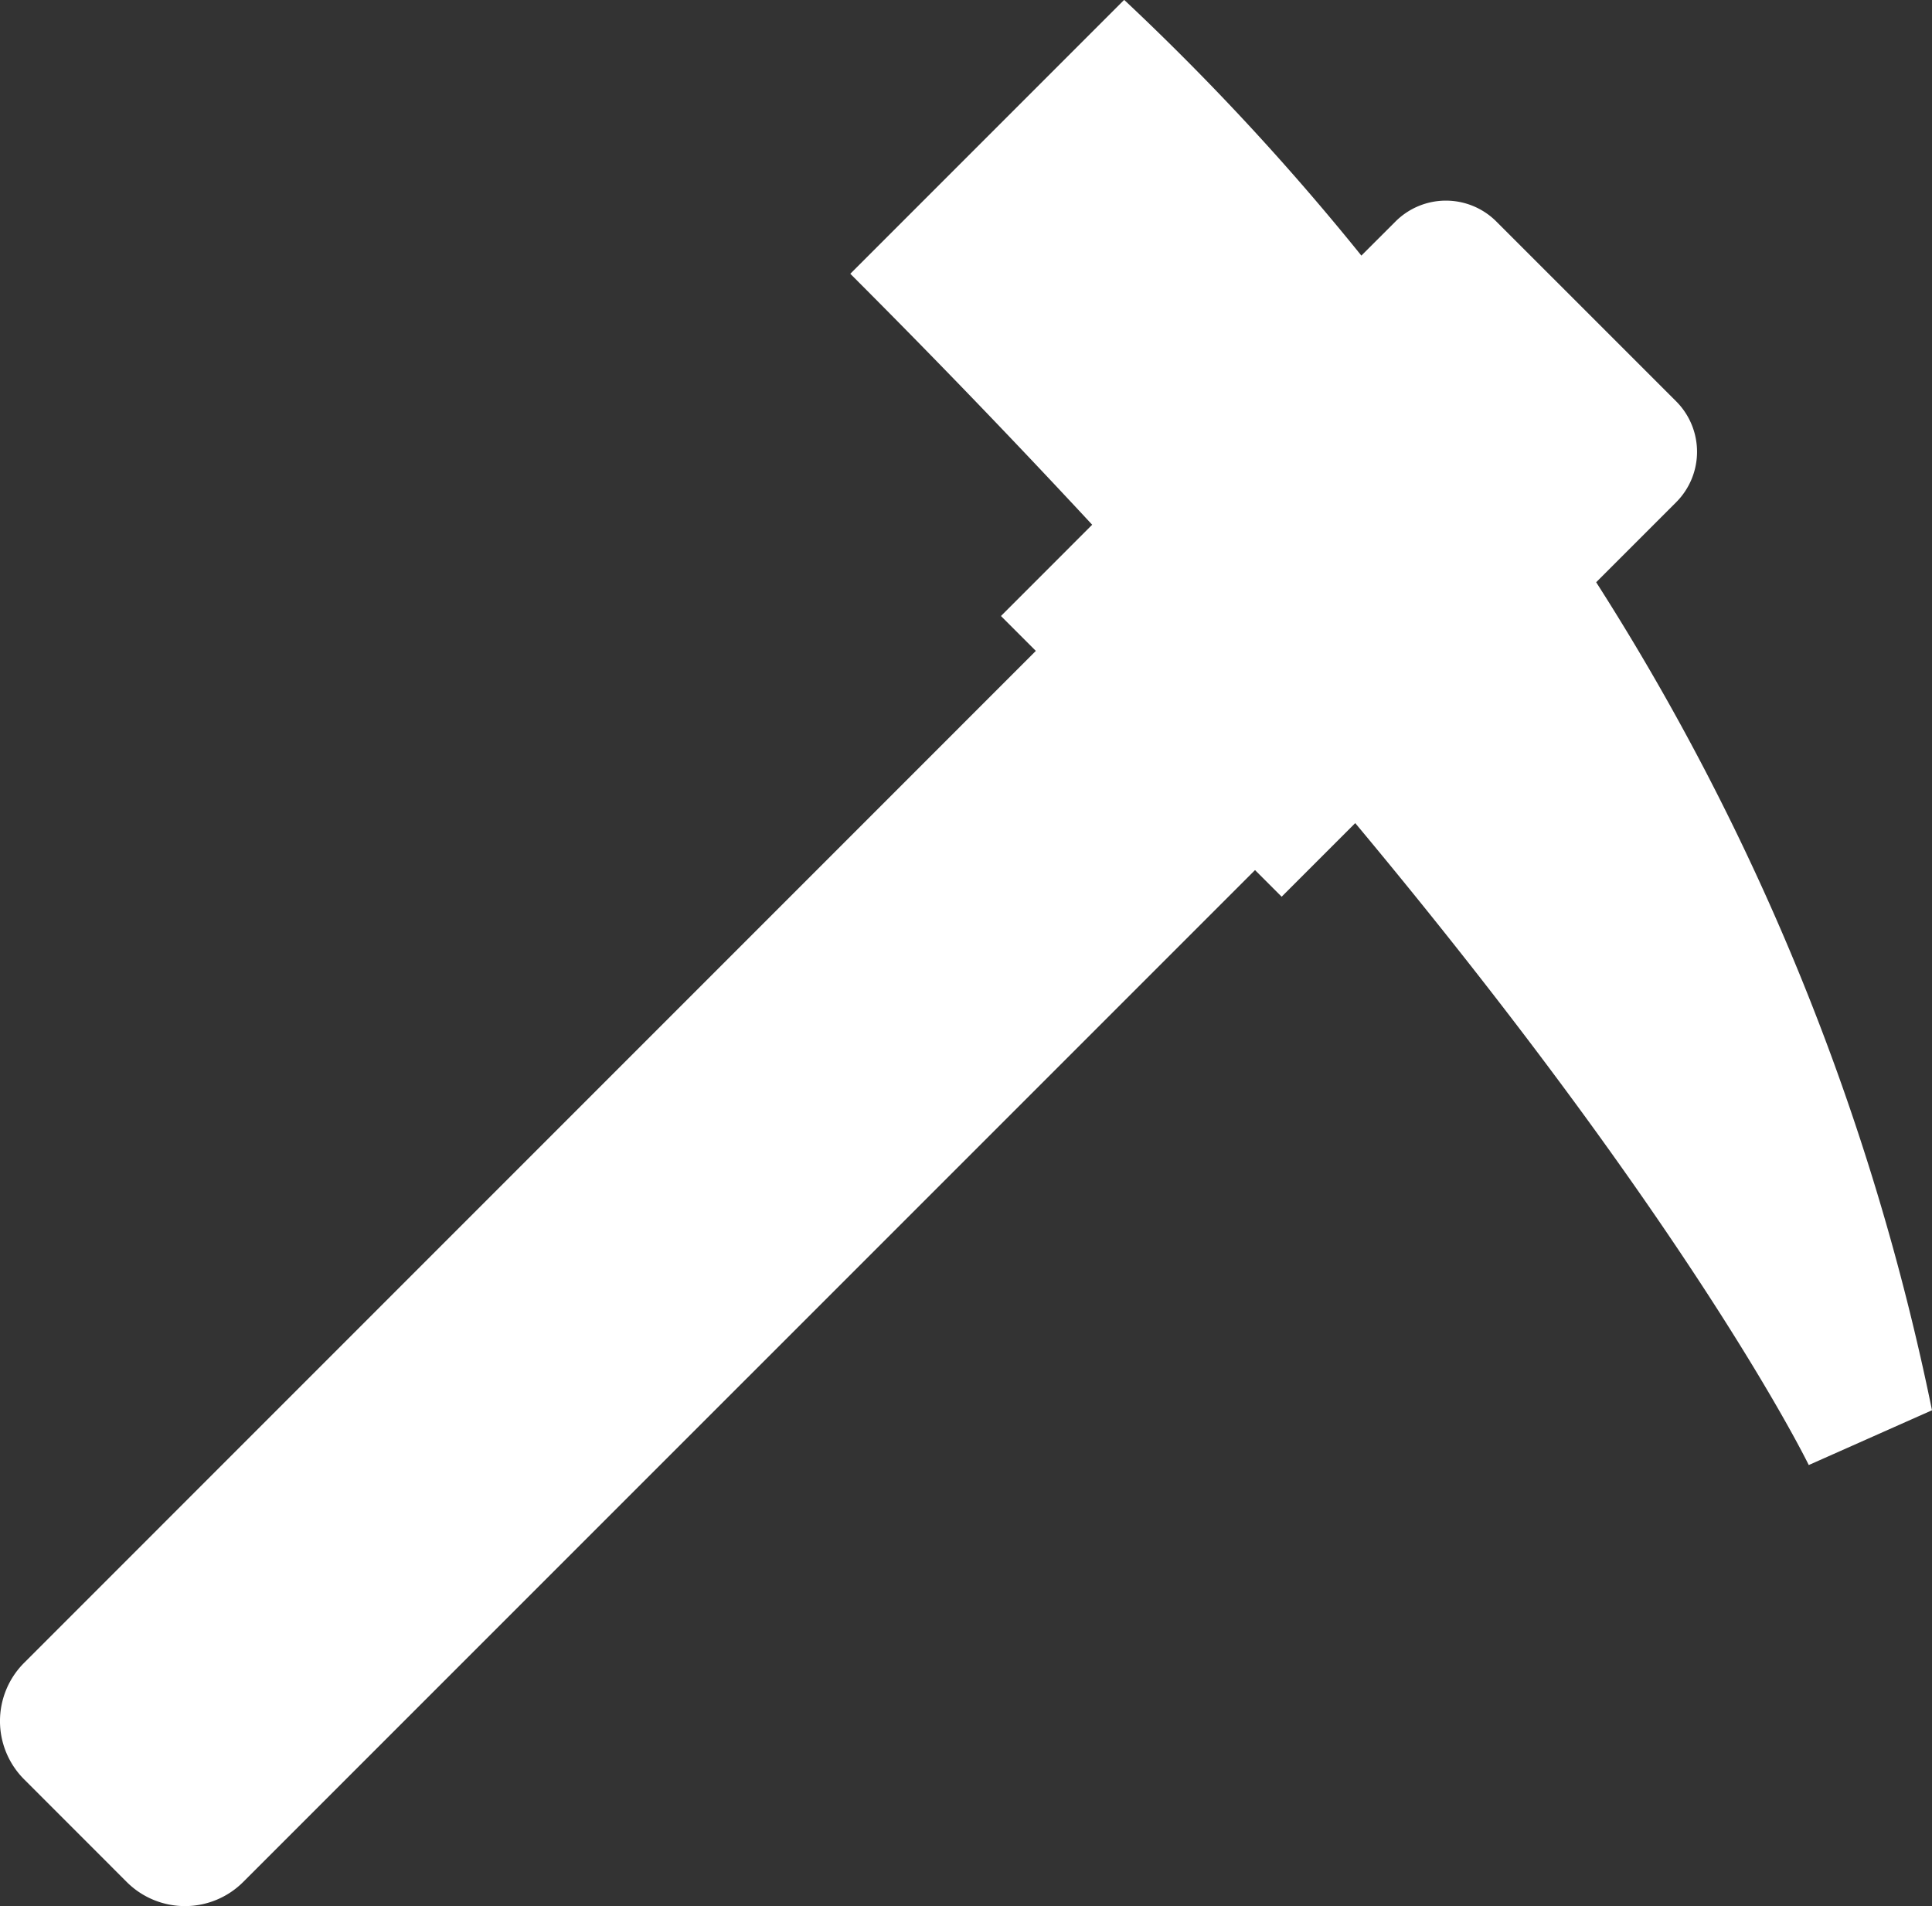
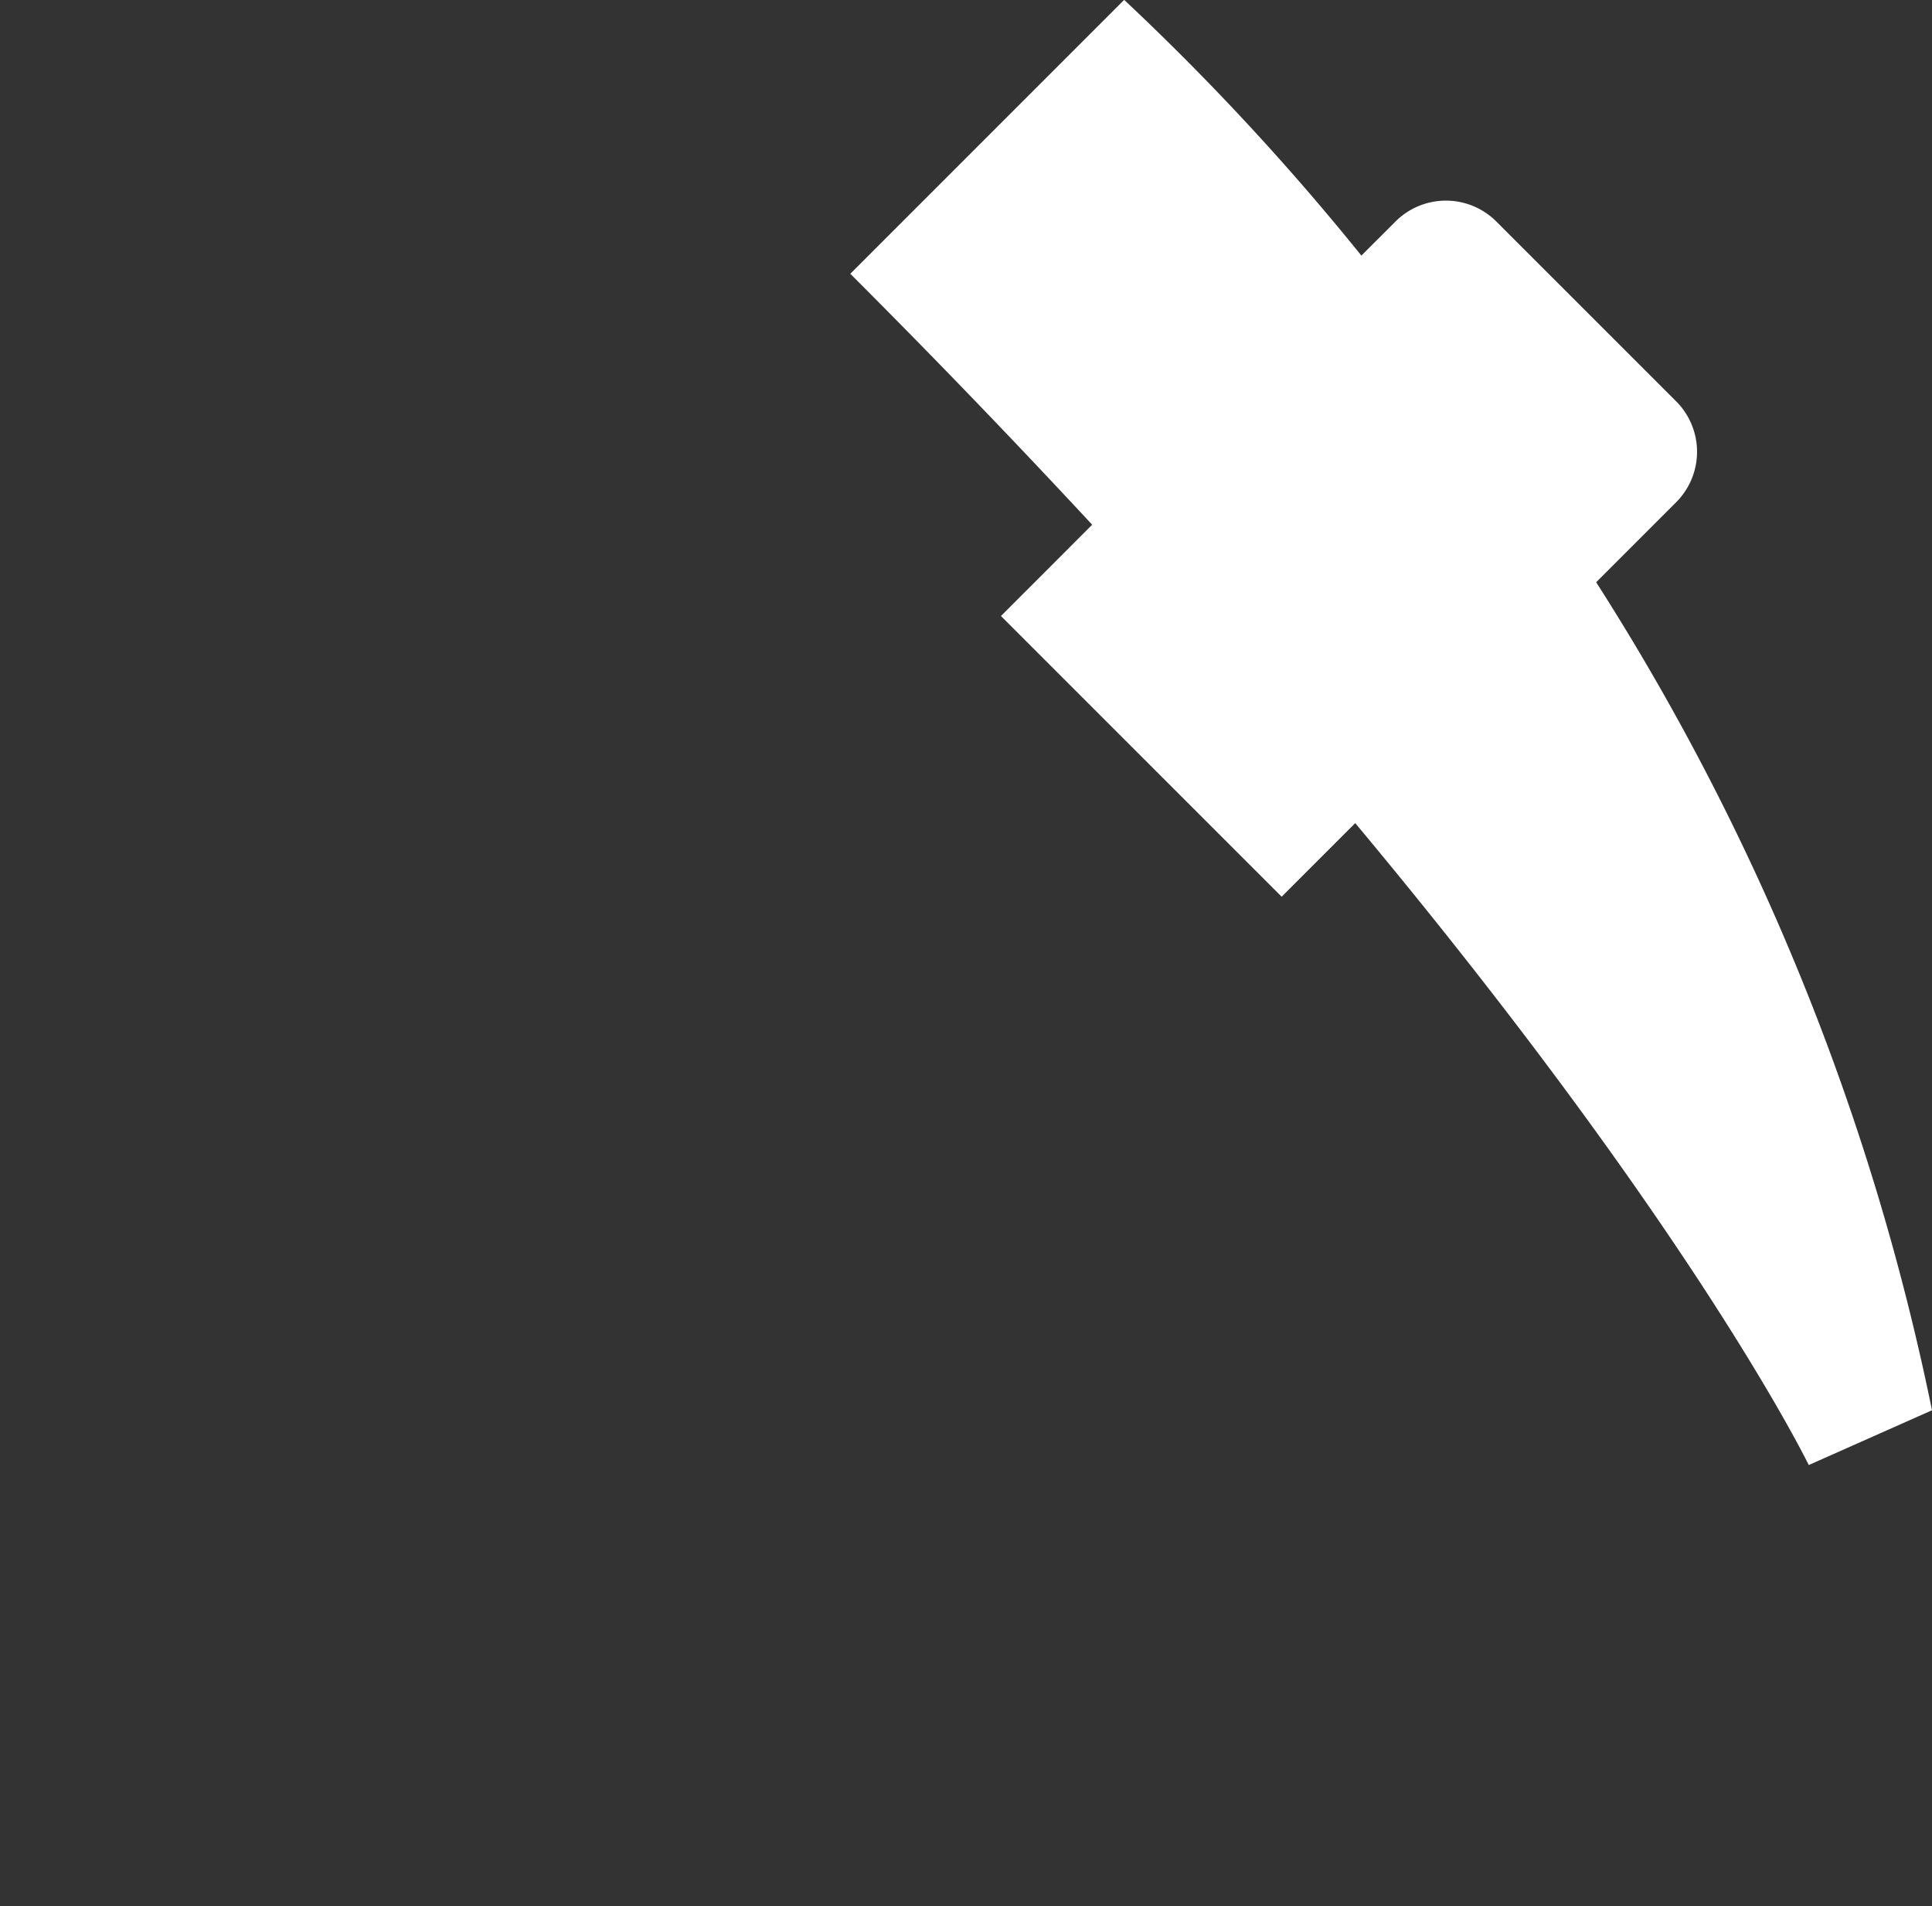
<svg xmlns="http://www.w3.org/2000/svg" width="60.825" height="60" viewBox="0 0 60.825 60">
  <rect x="0" y="0" width="60.825" height="60" fill="#333333" stroke="none" />
  <g id="icon2" transform="translate(0.001 -3.472)">
    <path id="パス_2945" data-name="パス 2945" d="M261.274,21.8l2.518-2.518a2.247,2.247,0,0,0,0-3.177l-5.66-5.659a2.245,2.245,0,0,0-3.177,0l-1.073,1.072a79.126,79.126,0,0,0-7.468-8.05l-8.622,8.622c2.768,2.767,5.295,5.4,7.615,7.9l-2.872,2.873,8.837,8.836,2.317-2.317c10.7,12.826,14.278,20.207,14.278,20.207l3.88-1.724A76.921,76.921,0,0,0,261.274,21.8Z" transform="translate(-211.023)" fill="#fff" />
-     <path id="パス_2946" data-name="パス 2946" d="M.758,218.136a2.592,2.592,0,0,0,0,3.666l3.231,3.232a2.593,2.593,0,0,0,3.666,0L40.092,192.6l-6.9-6.9Z" transform="translate(0 -162.32)" fill="#fff" />
  </g>
</svg>